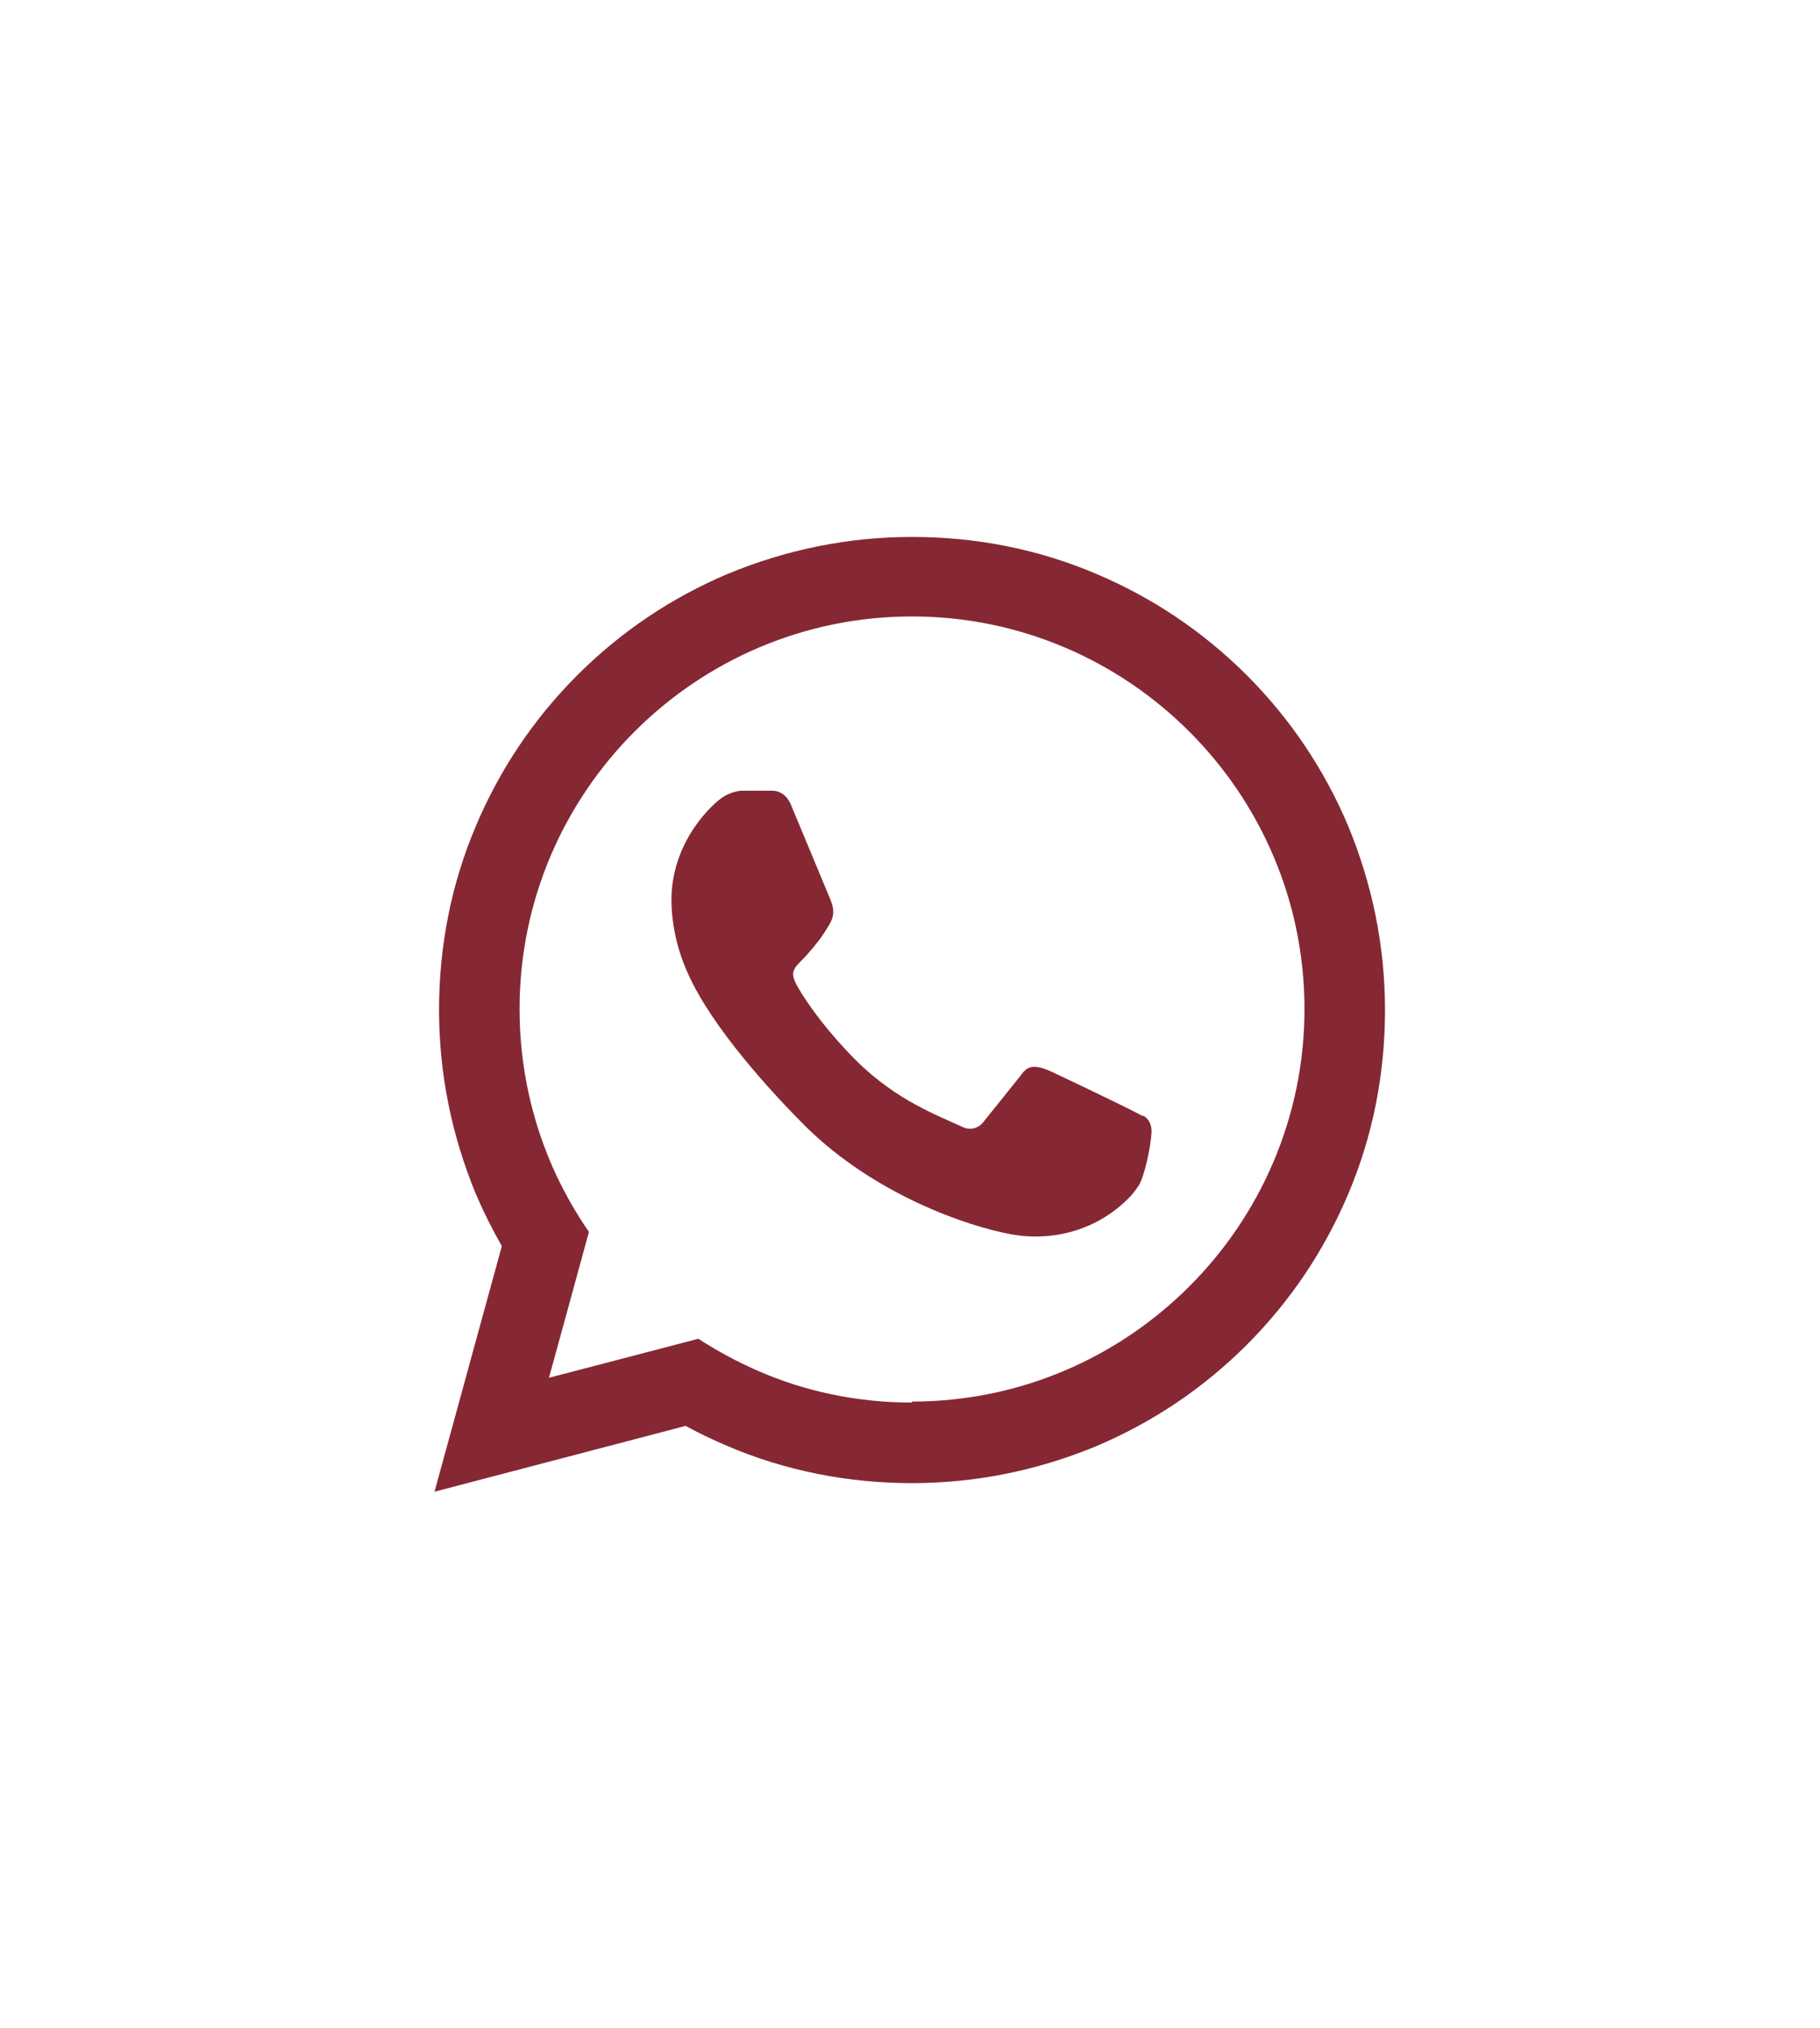
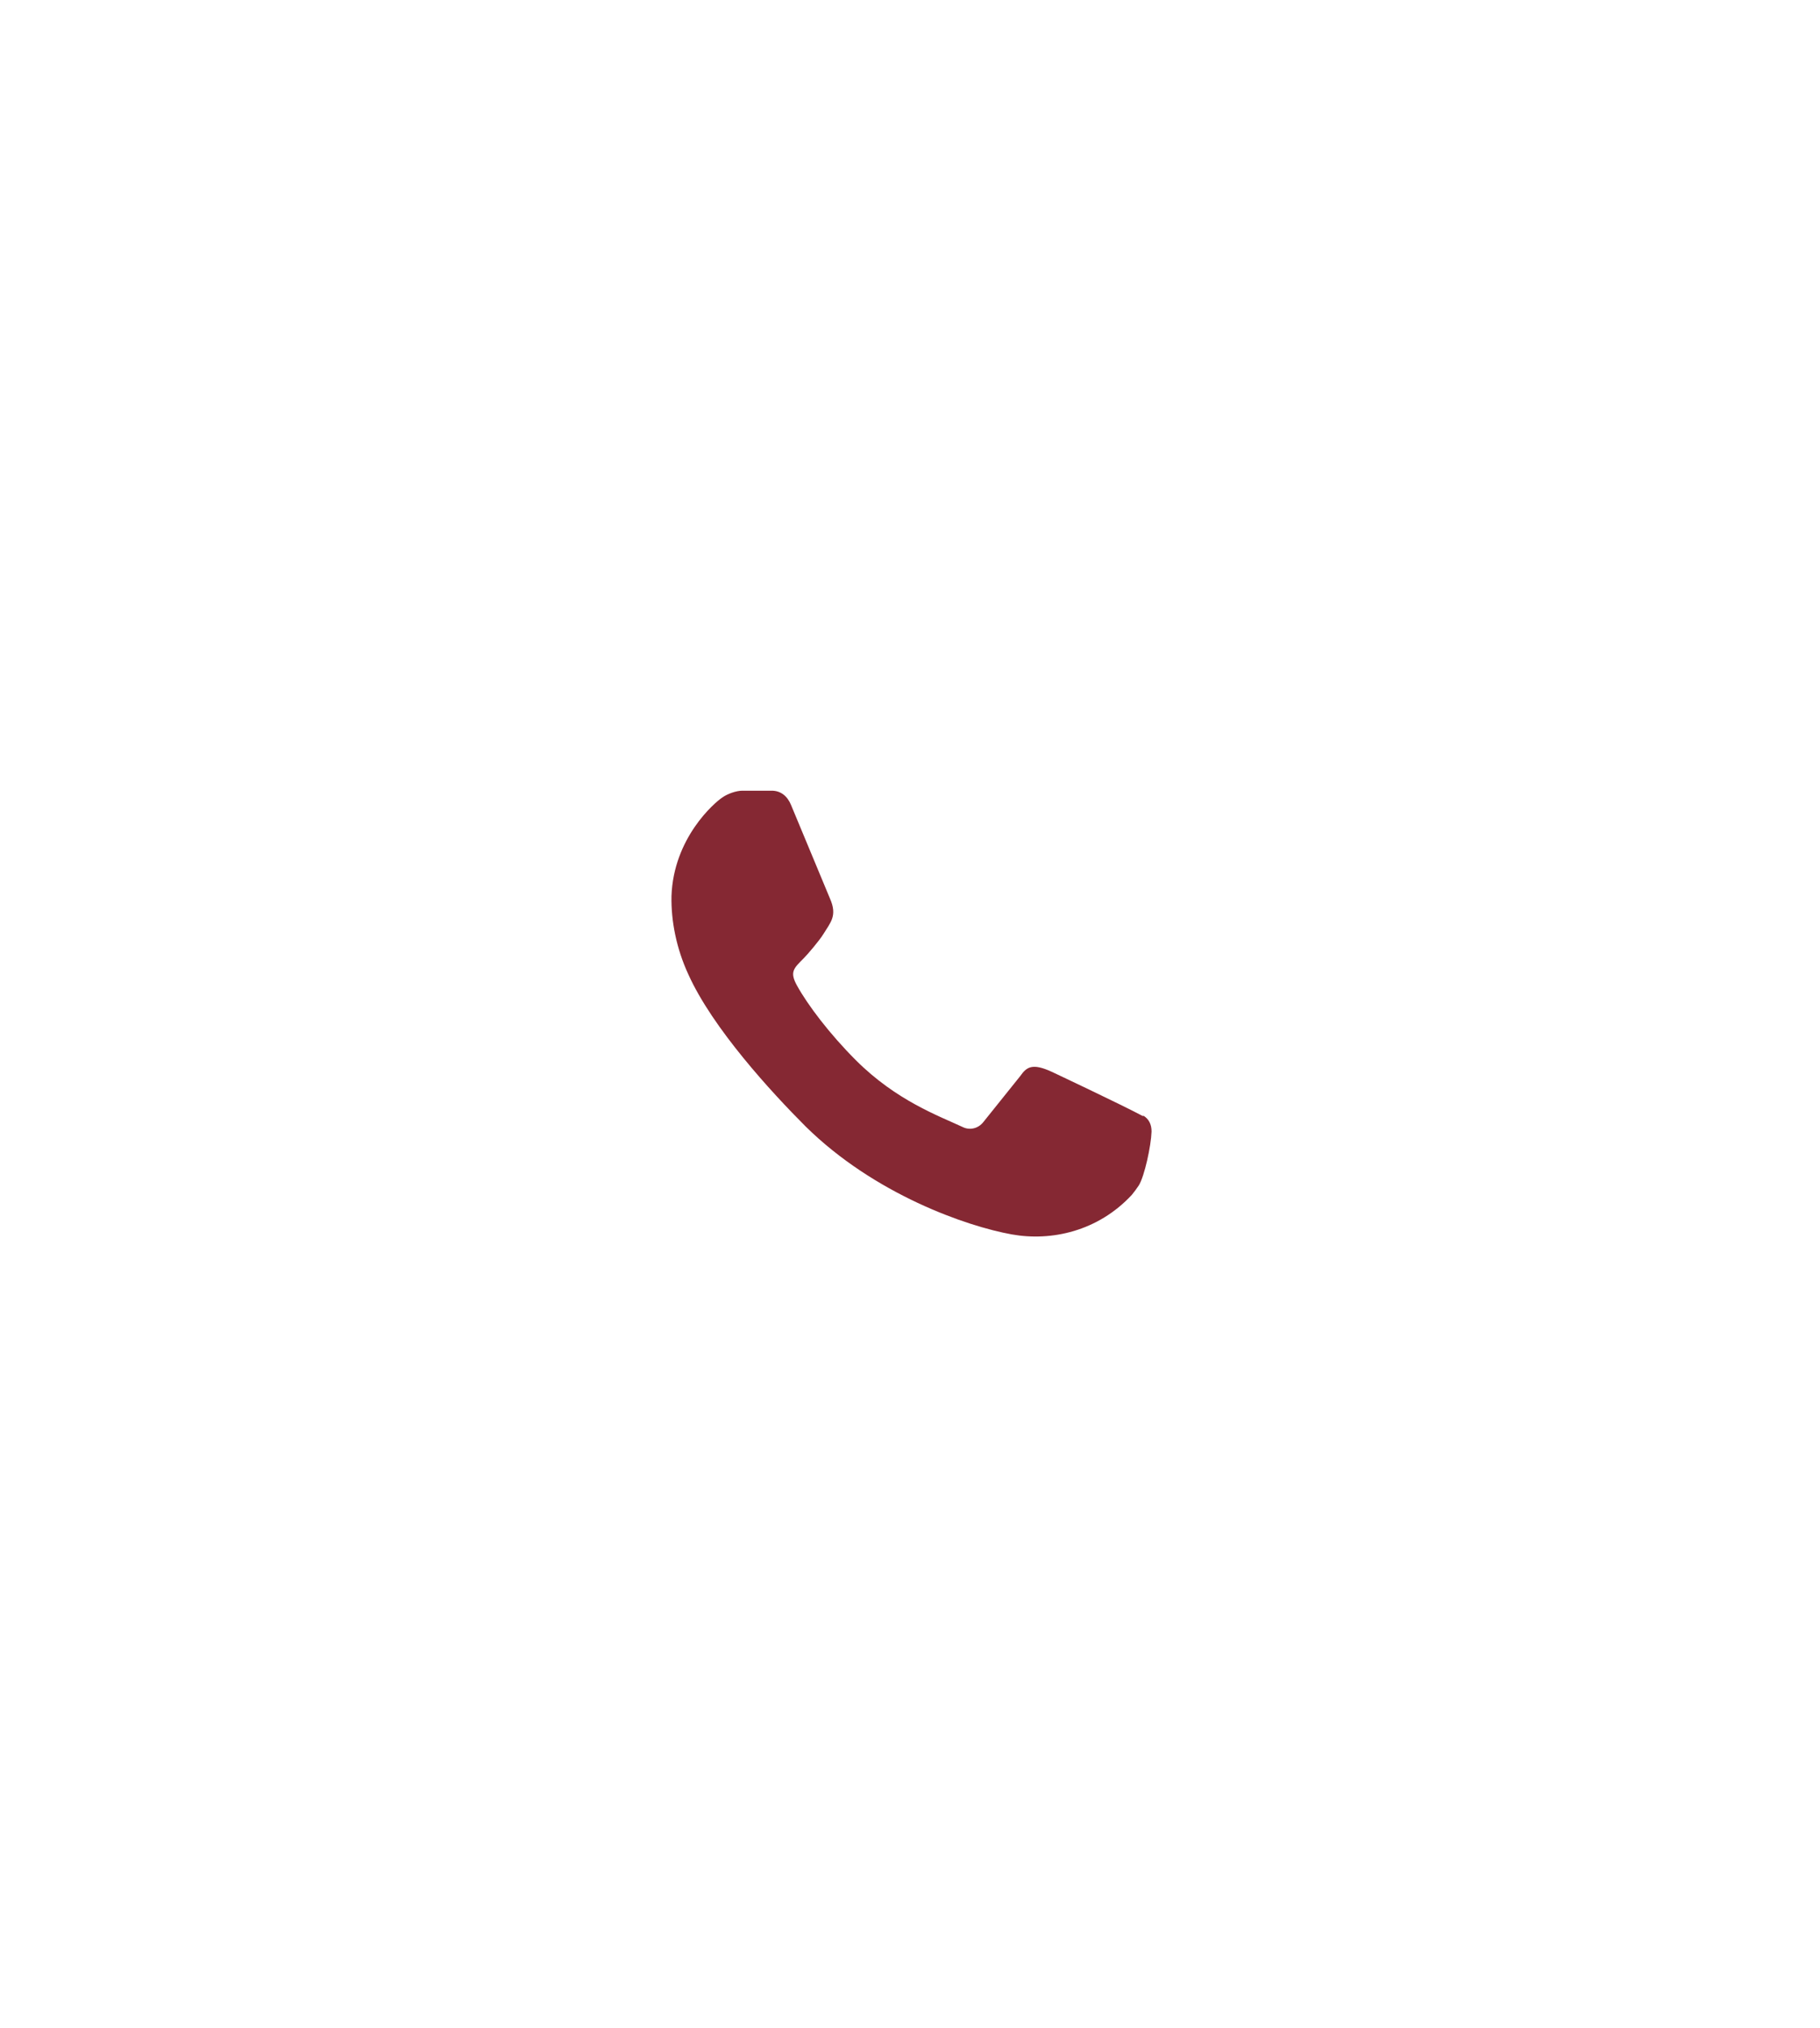
<svg xmlns="http://www.w3.org/2000/svg" id="Layer_1" data-name="Layer 1" viewBox="0 0 35.94 40.04">
  <defs>
    <style>
      .cls-1 {
        fill: #852833;
        stroke-width: 0px;
      }
    </style>
  </defs>
-   <path class="cls-1" d="M26.62,16.3c-.47-1.11-1.14-2.11-2-2.97-.86-.86-1.86-1.53-2.97-2-1.15-.49-2.38-.73-3.64-.73s-2.48.25-3.64.73c-1.11.47-2.11,1.14-2.97,2-.86.86-1.53,1.86-2,2.97-.49,1.15-.73,2.38-.73,3.64s.25,2.48.73,3.64c.15.35.32.69.51,1.02l-1.33,4.85,4.96-1.3c.27.15.55.28.83.4,1.15.49,2.38.73,3.64.73s2.48-.25,3.64-.73c1.11-.47,2.11-1.14,2.97-2,.86-.86,1.53-1.86,2-2.97.49-1.15.73-2.38.73-3.64s-.25-2.48-.73-3.64ZM18.01,27.69c-1.08,0-2.12-.22-3.05-.63-.41-.18-.8-.39-1.17-.63l-1.95.51-1,.26.27-.98.52-1.9c-.25-.36-.46-.73-.65-1.13-.46-.99-.72-2.1-.72-3.27,0-4.28,3.48-7.75,7.75-7.75s7.75,3.48,7.75,7.75-3.48,7.75-7.75,7.75Z" />
  <path class="cls-1" d="M22.58,22.04c-.45-.24-1.81-.88-1.81-.88-.39-.18-.5-.09-.62.08l-.73.91c-.1.13-.27.17-.41.1-.47-.22-1.31-.52-2.11-1.32-.52-.52-.95-1.09-1.16-1.47-.15-.27-.07-.34.13-.54.08-.08.31-.35.39-.48.14-.23.28-.36.13-.7l-.77-1.85c-.07-.17-.2-.28-.38-.28-.17,0-.4,0-.58,0-.12,0-.29.06-.39.13-.17.11-.97.81-1.01,1.95-.01.5.1,1.04.33,1.54.48,1.07,1.65,2.34,2.32,3.01,1.36,1.34,3.18,1.97,4.07,2.13.78.14,1.7-.06,2.37-.78.05-.06.1-.13.14-.19.11-.18.24-.77.25-1.06,0-.14-.05-.25-.17-.32Z" />
</svg>